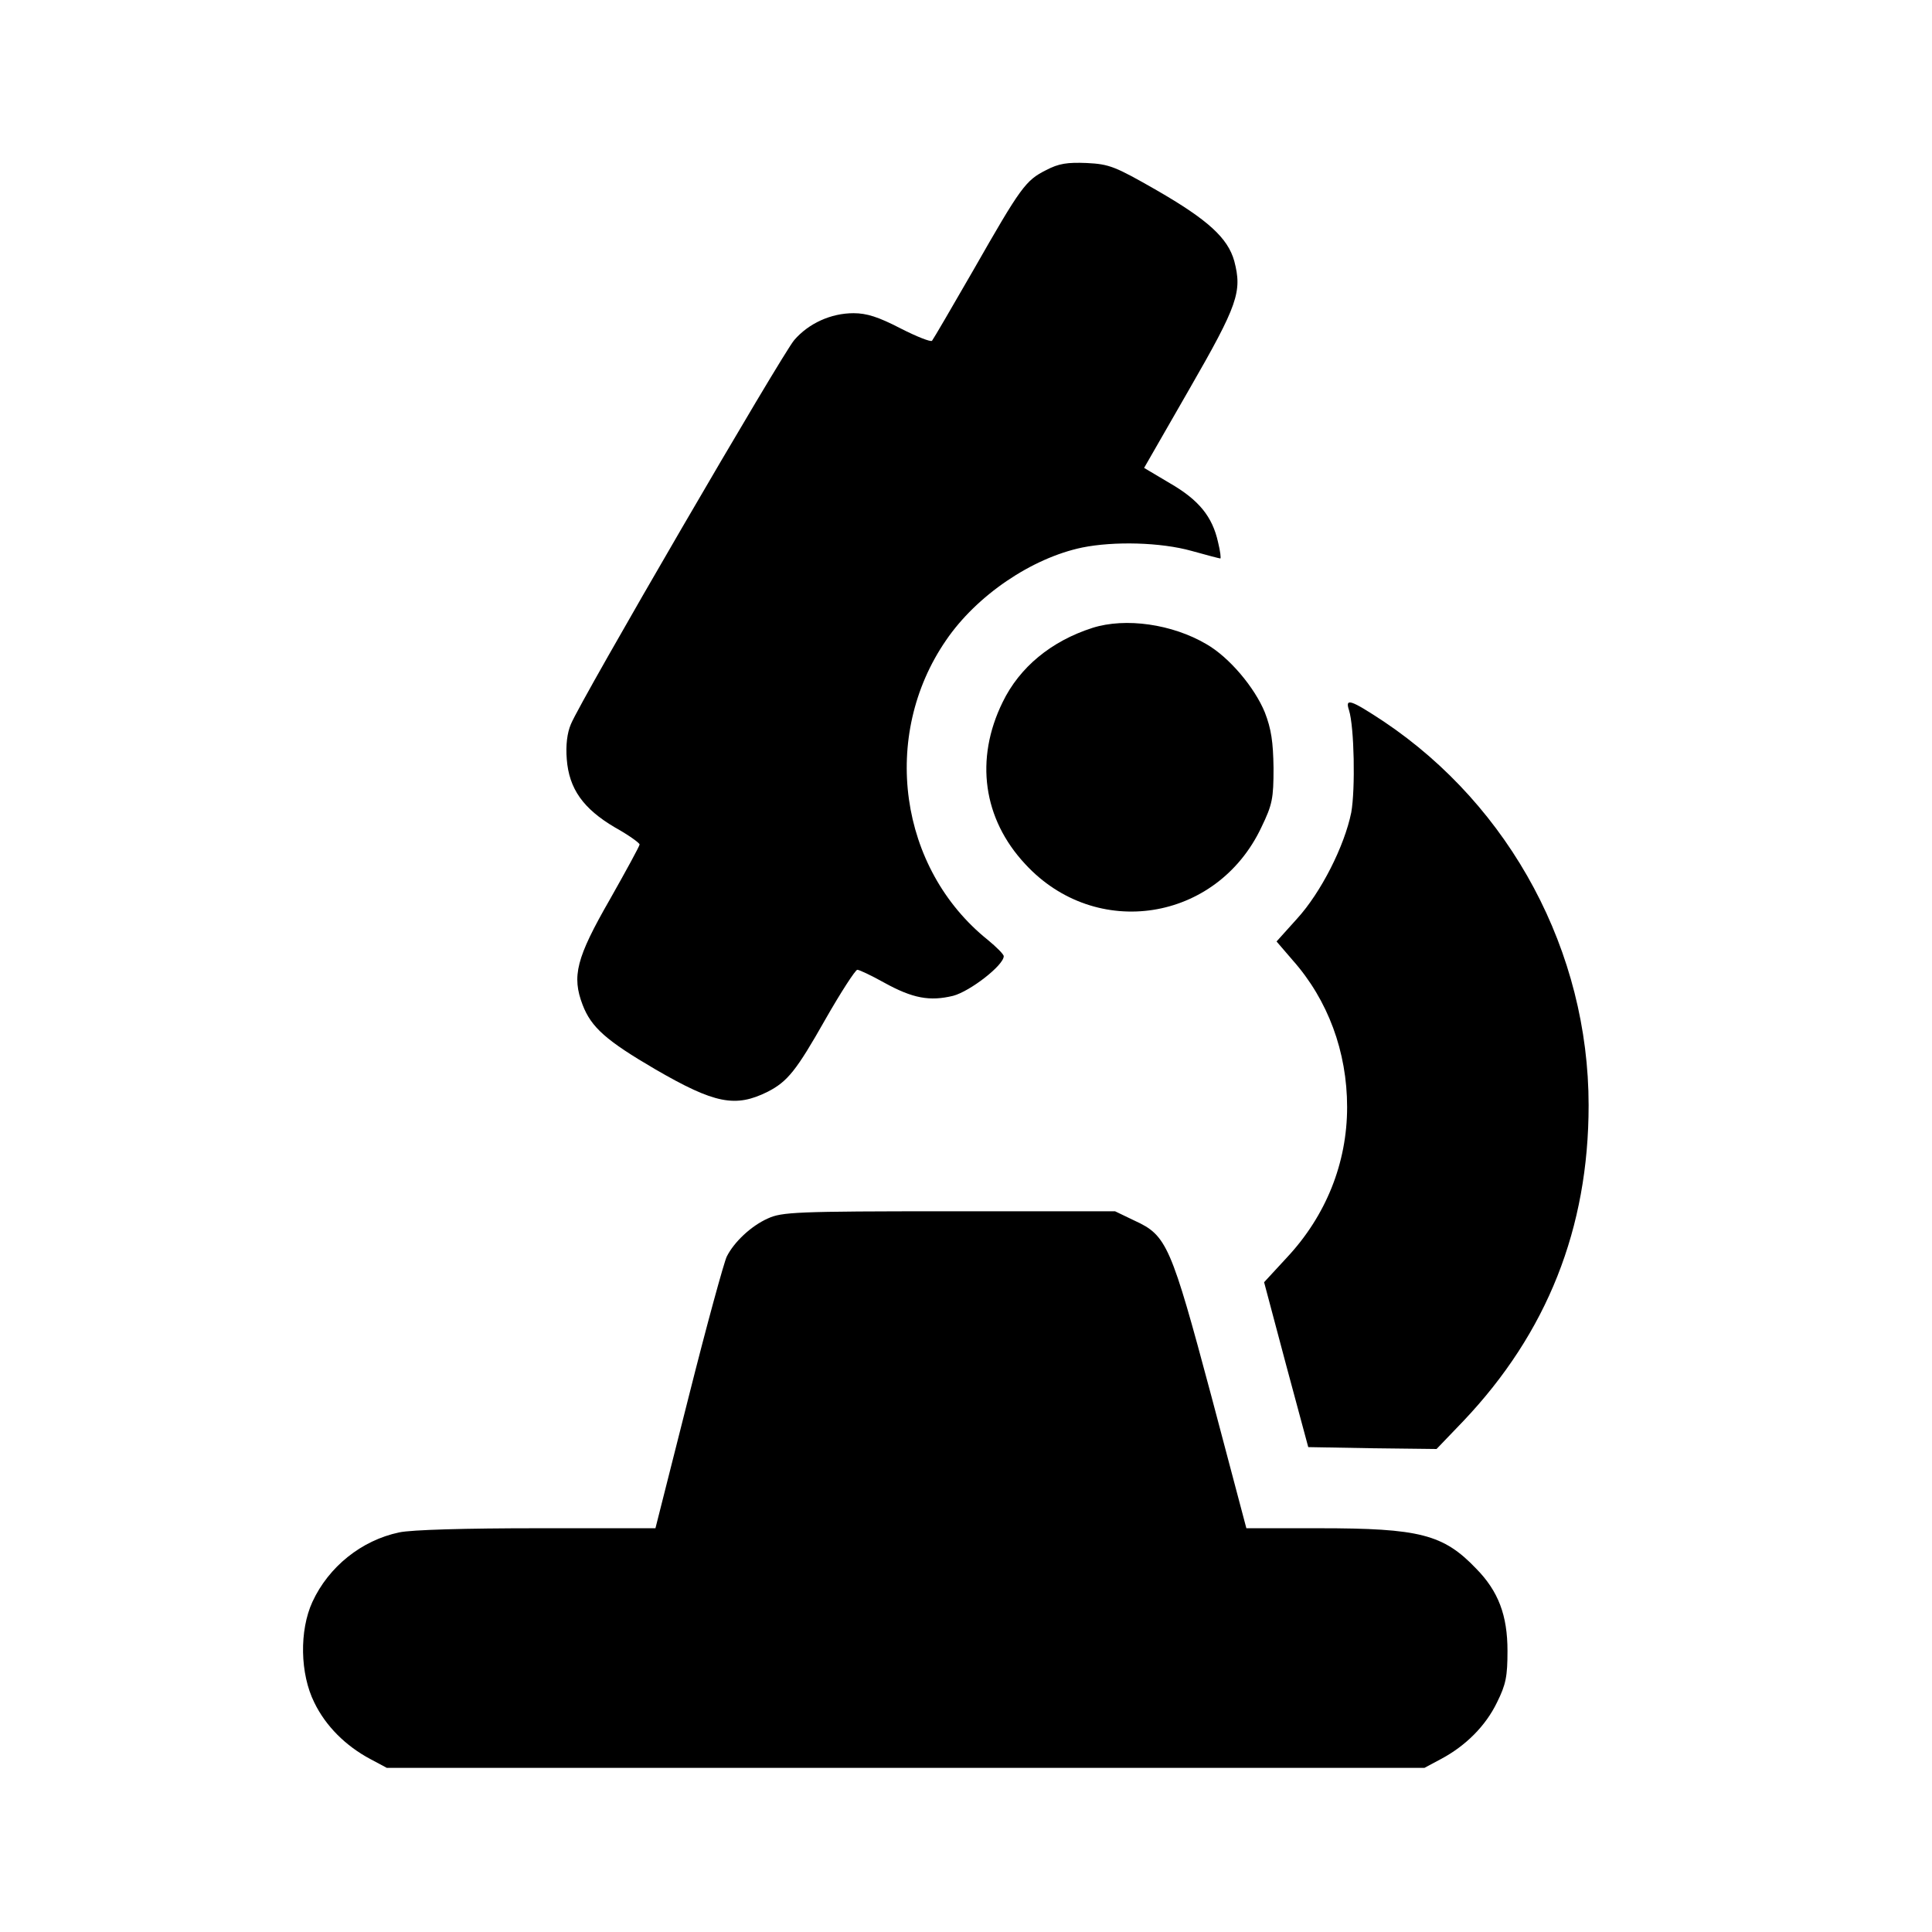
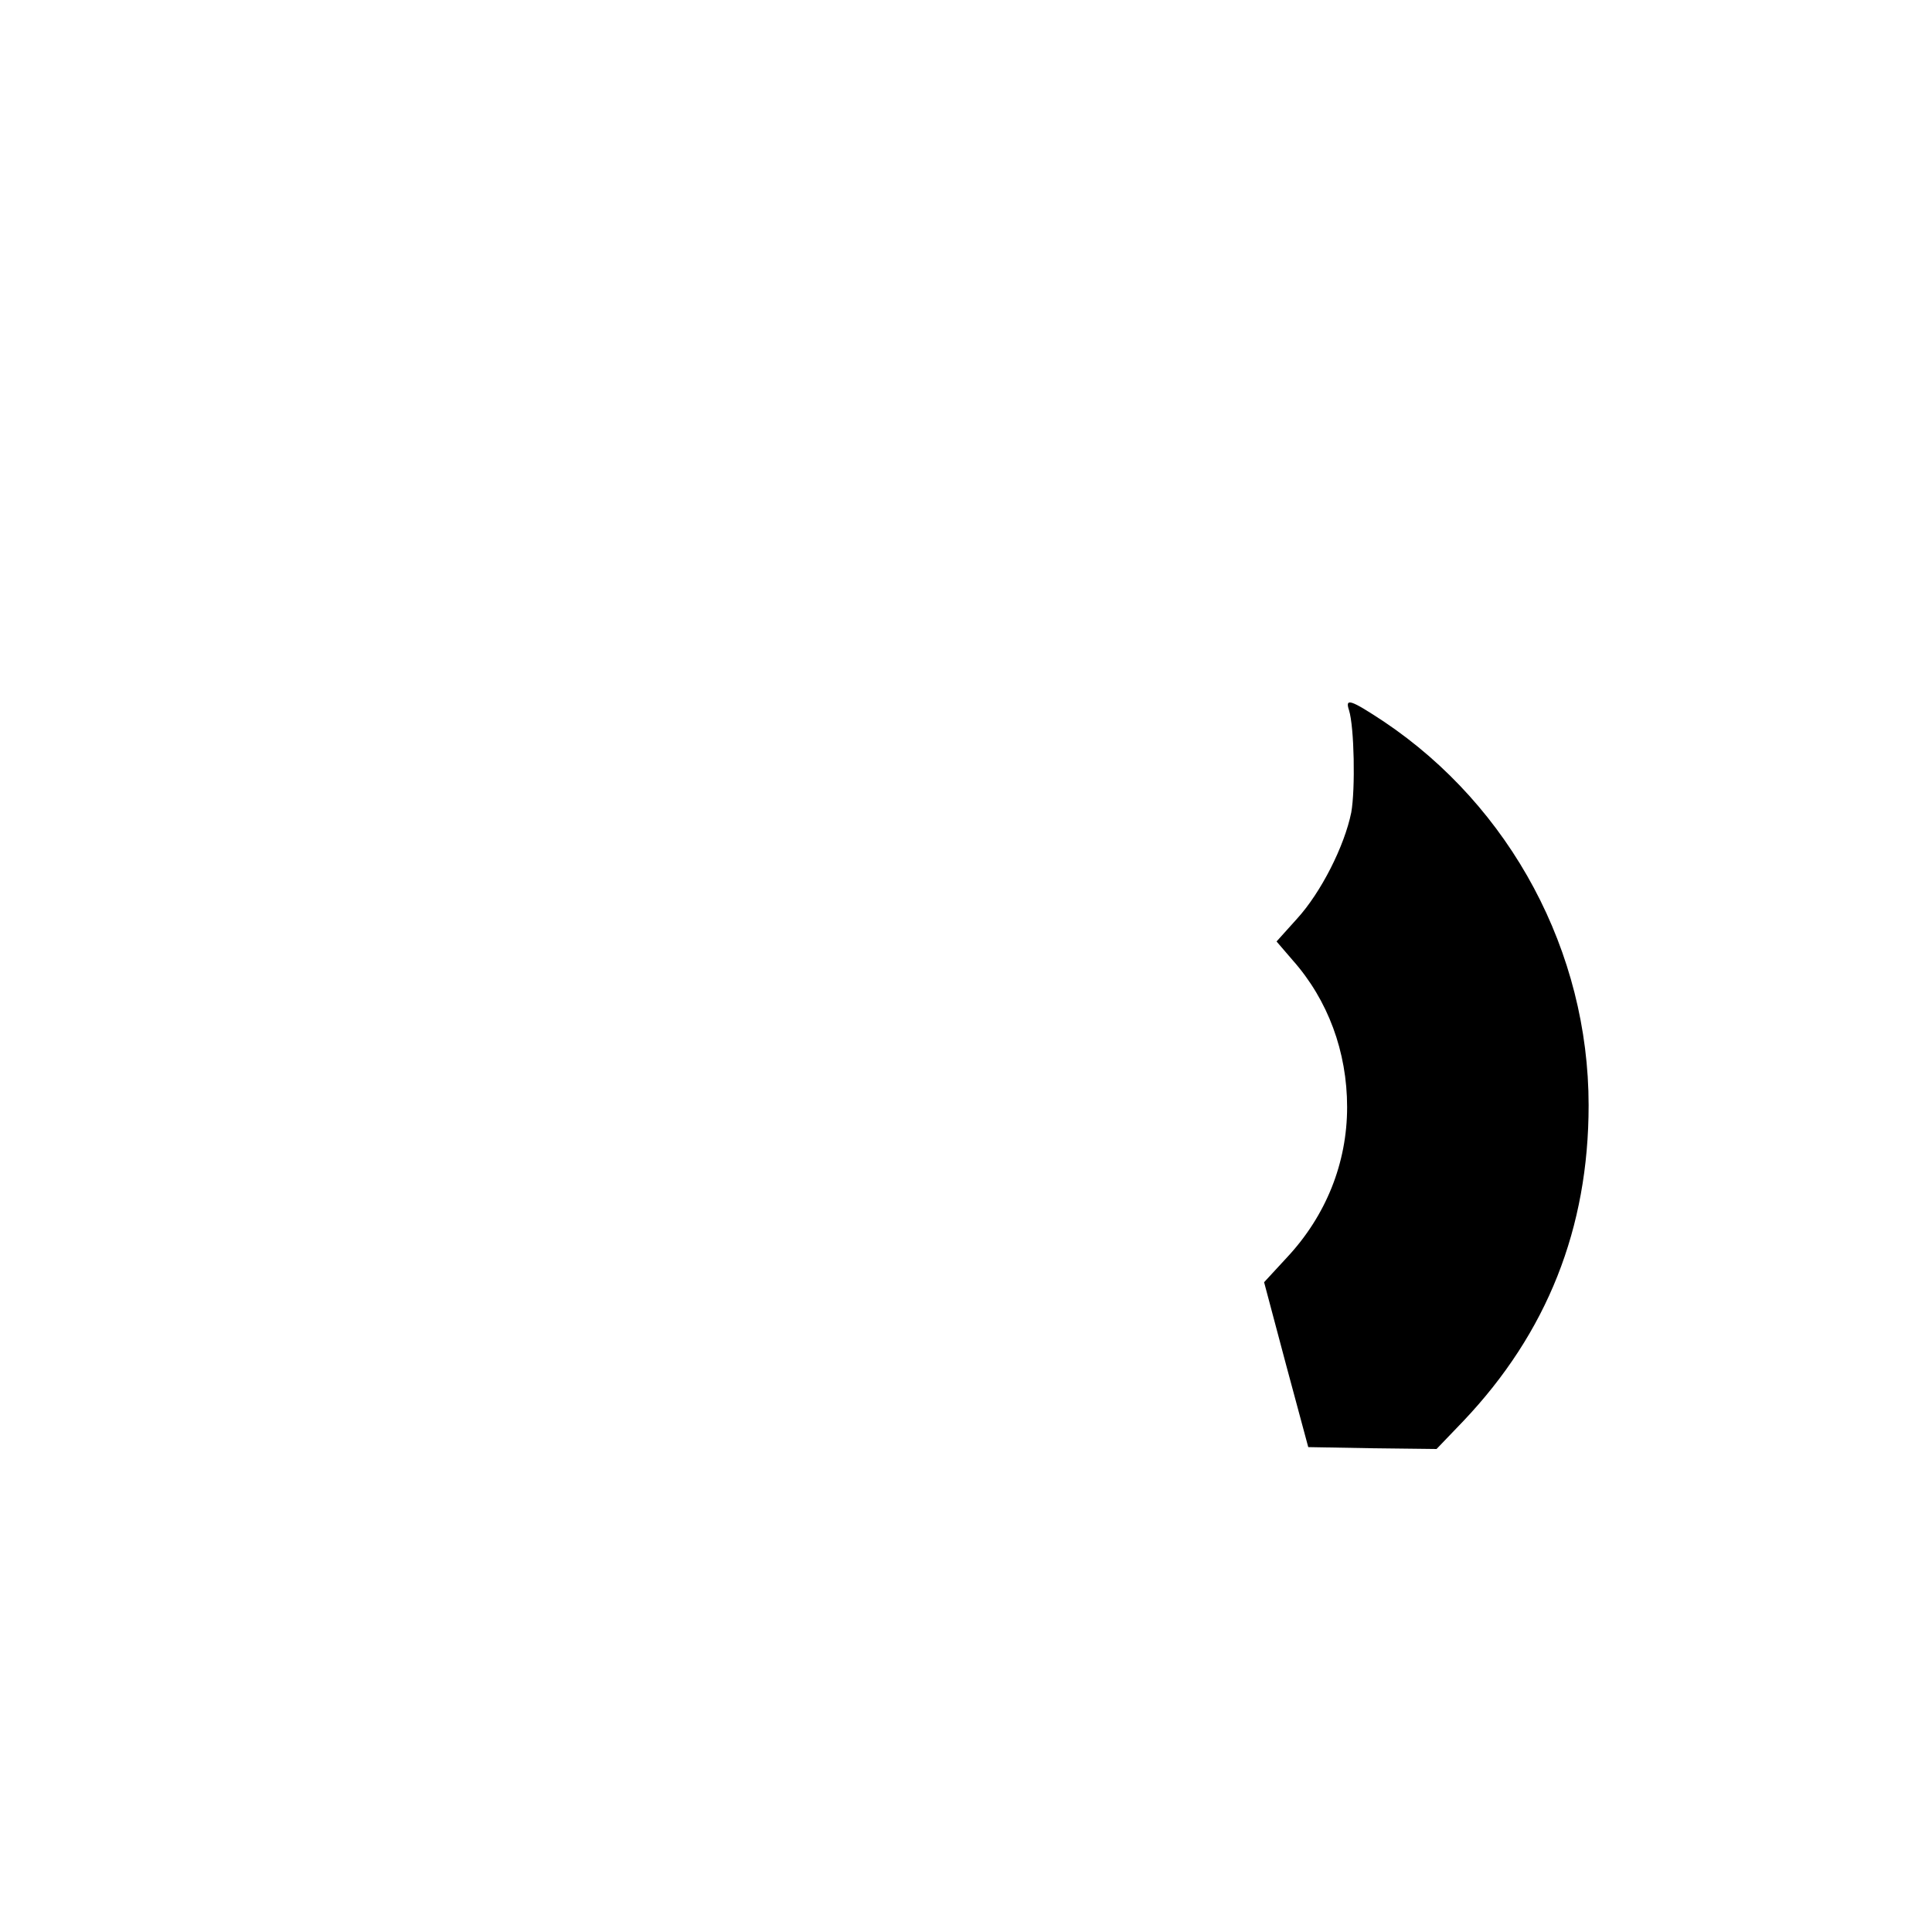
<svg xmlns="http://www.w3.org/2000/svg" version="1.0" width="512pt" height="512pt" viewBox="0 0 512 512" preserveAspectRatio="xMidYMid meet">
  <g transform="translate(0,512) scale(0.1,-0.1)" fill="#000000" stroke="none">
-     <path d="M2772 4669 c-54 -27 -67 -45 -192 -264 -57 -99 -106 -183 -110 -188 -3 -4 -41 11 -84 33 -58 30 -89 40 -124 40 -60 0 -119 -27 -157 -71 -31 -35 -566 -954 -592 -1018 -10 -23 -14 -56 -11 -93 6 -78 43 -131 128 -181 36 -20 65 -41 65 -45 0 -4 -36 -70 -79 -146 -89 -155 -101 -203 -72 -279 23 -60 63 -95 193 -171 157 -91 212 -102 298 -59 52 27 75 55 152 191 41 72 80 132 85 132 5 0 37 -15 71 -34 76 -42 121 -50 183 -35 45 12 134 81 134 105 0 5 -19 24 -42 43 -236 189 -285 541 -111 794 81 119 227 218 361 246 84 17 208 14 290 -9 39 -11 74 -20 76 -20 2 0 0 19 -6 43 -15 68 -51 112 -127 156 l-69 41 120 209 c129 224 140 258 119 339 -17 61 -69 109 -206 188 -110 63 -125 69 -185 72 -51 2 -74 -1 -108 -19z" />
-     <path d="M2895 3456 c-109 -35 -193 -104 -238 -197 -74 -151 -52 -309 60 -429 187 -203 508 -153 626 98 29 60 32 76 32 157 -1 69 -6 103 -23 147 -27 66 -94 146 -155 181 -90 53 -214 71 -302 43z" />
    <path d="M3575 3238 c14 -45 17 -209 6 -271 -18 -89 -80 -212 -144 -282 l-54 -60 43 -50 c93 -105 144 -242 144 -389 0 -148 -56 -288 -160 -399 l-60 -65 58 -218 59 -219 170 -3 170 -2 71 74 c222 234 332 511 332 837 0 406 -206 791 -543 1017 -88 58 -103 63 -92 30z" />
-     <path d="M2035 1891 c-45 -20 -90 -63 -109 -101 -7 -14 -53 -181 -101 -372 l-88 -348 -313 0 c-189 0 -334 -4 -366 -11 -100 -21 -187 -91 -230 -184 -35 -76 -33 -191 5 -267 30 -62 83 -115 149 -150 l43 -23 1375 0 1375 0 43 23 c66 35 119 88 149 150 24 48 28 70 28 137 0 94 -24 158 -83 218 -87 91 -150 107 -416 107 l-193 0 -93 351 c-107 400 -118 425 -203 464 l-52 25 -440 0 c-405 0 -443 -2 -480 -19z" />
  </g>
</svg>